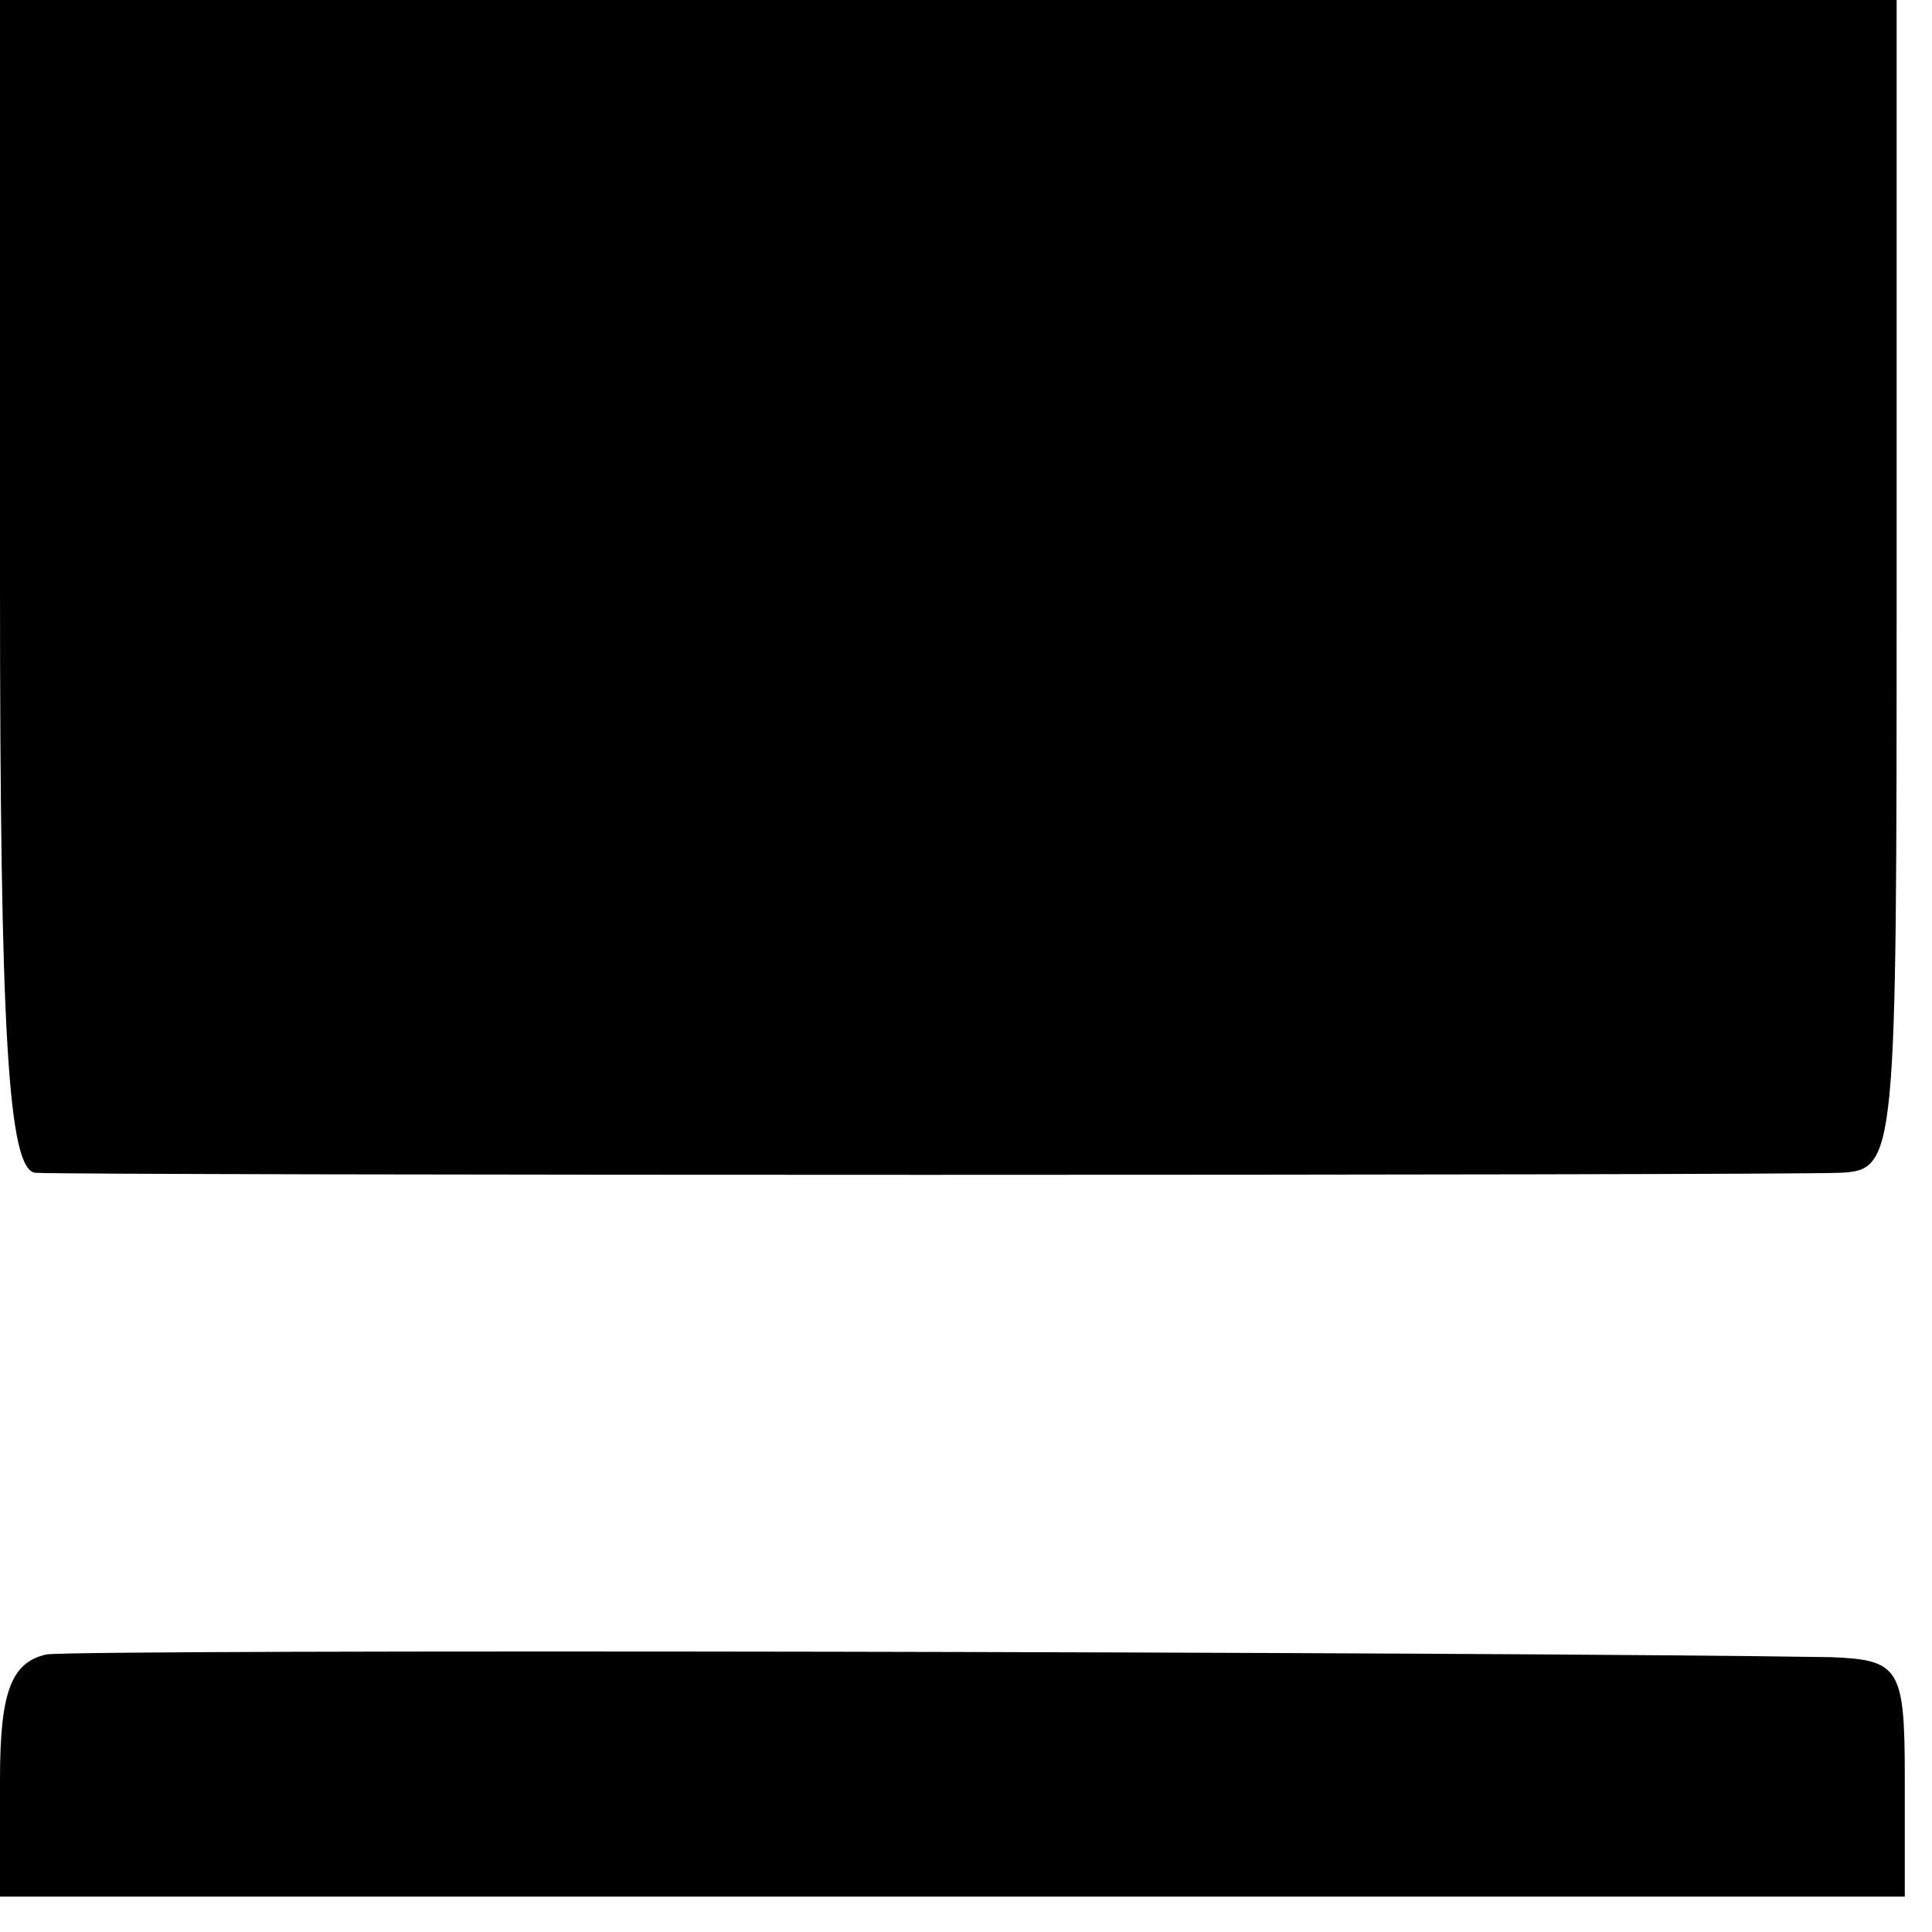
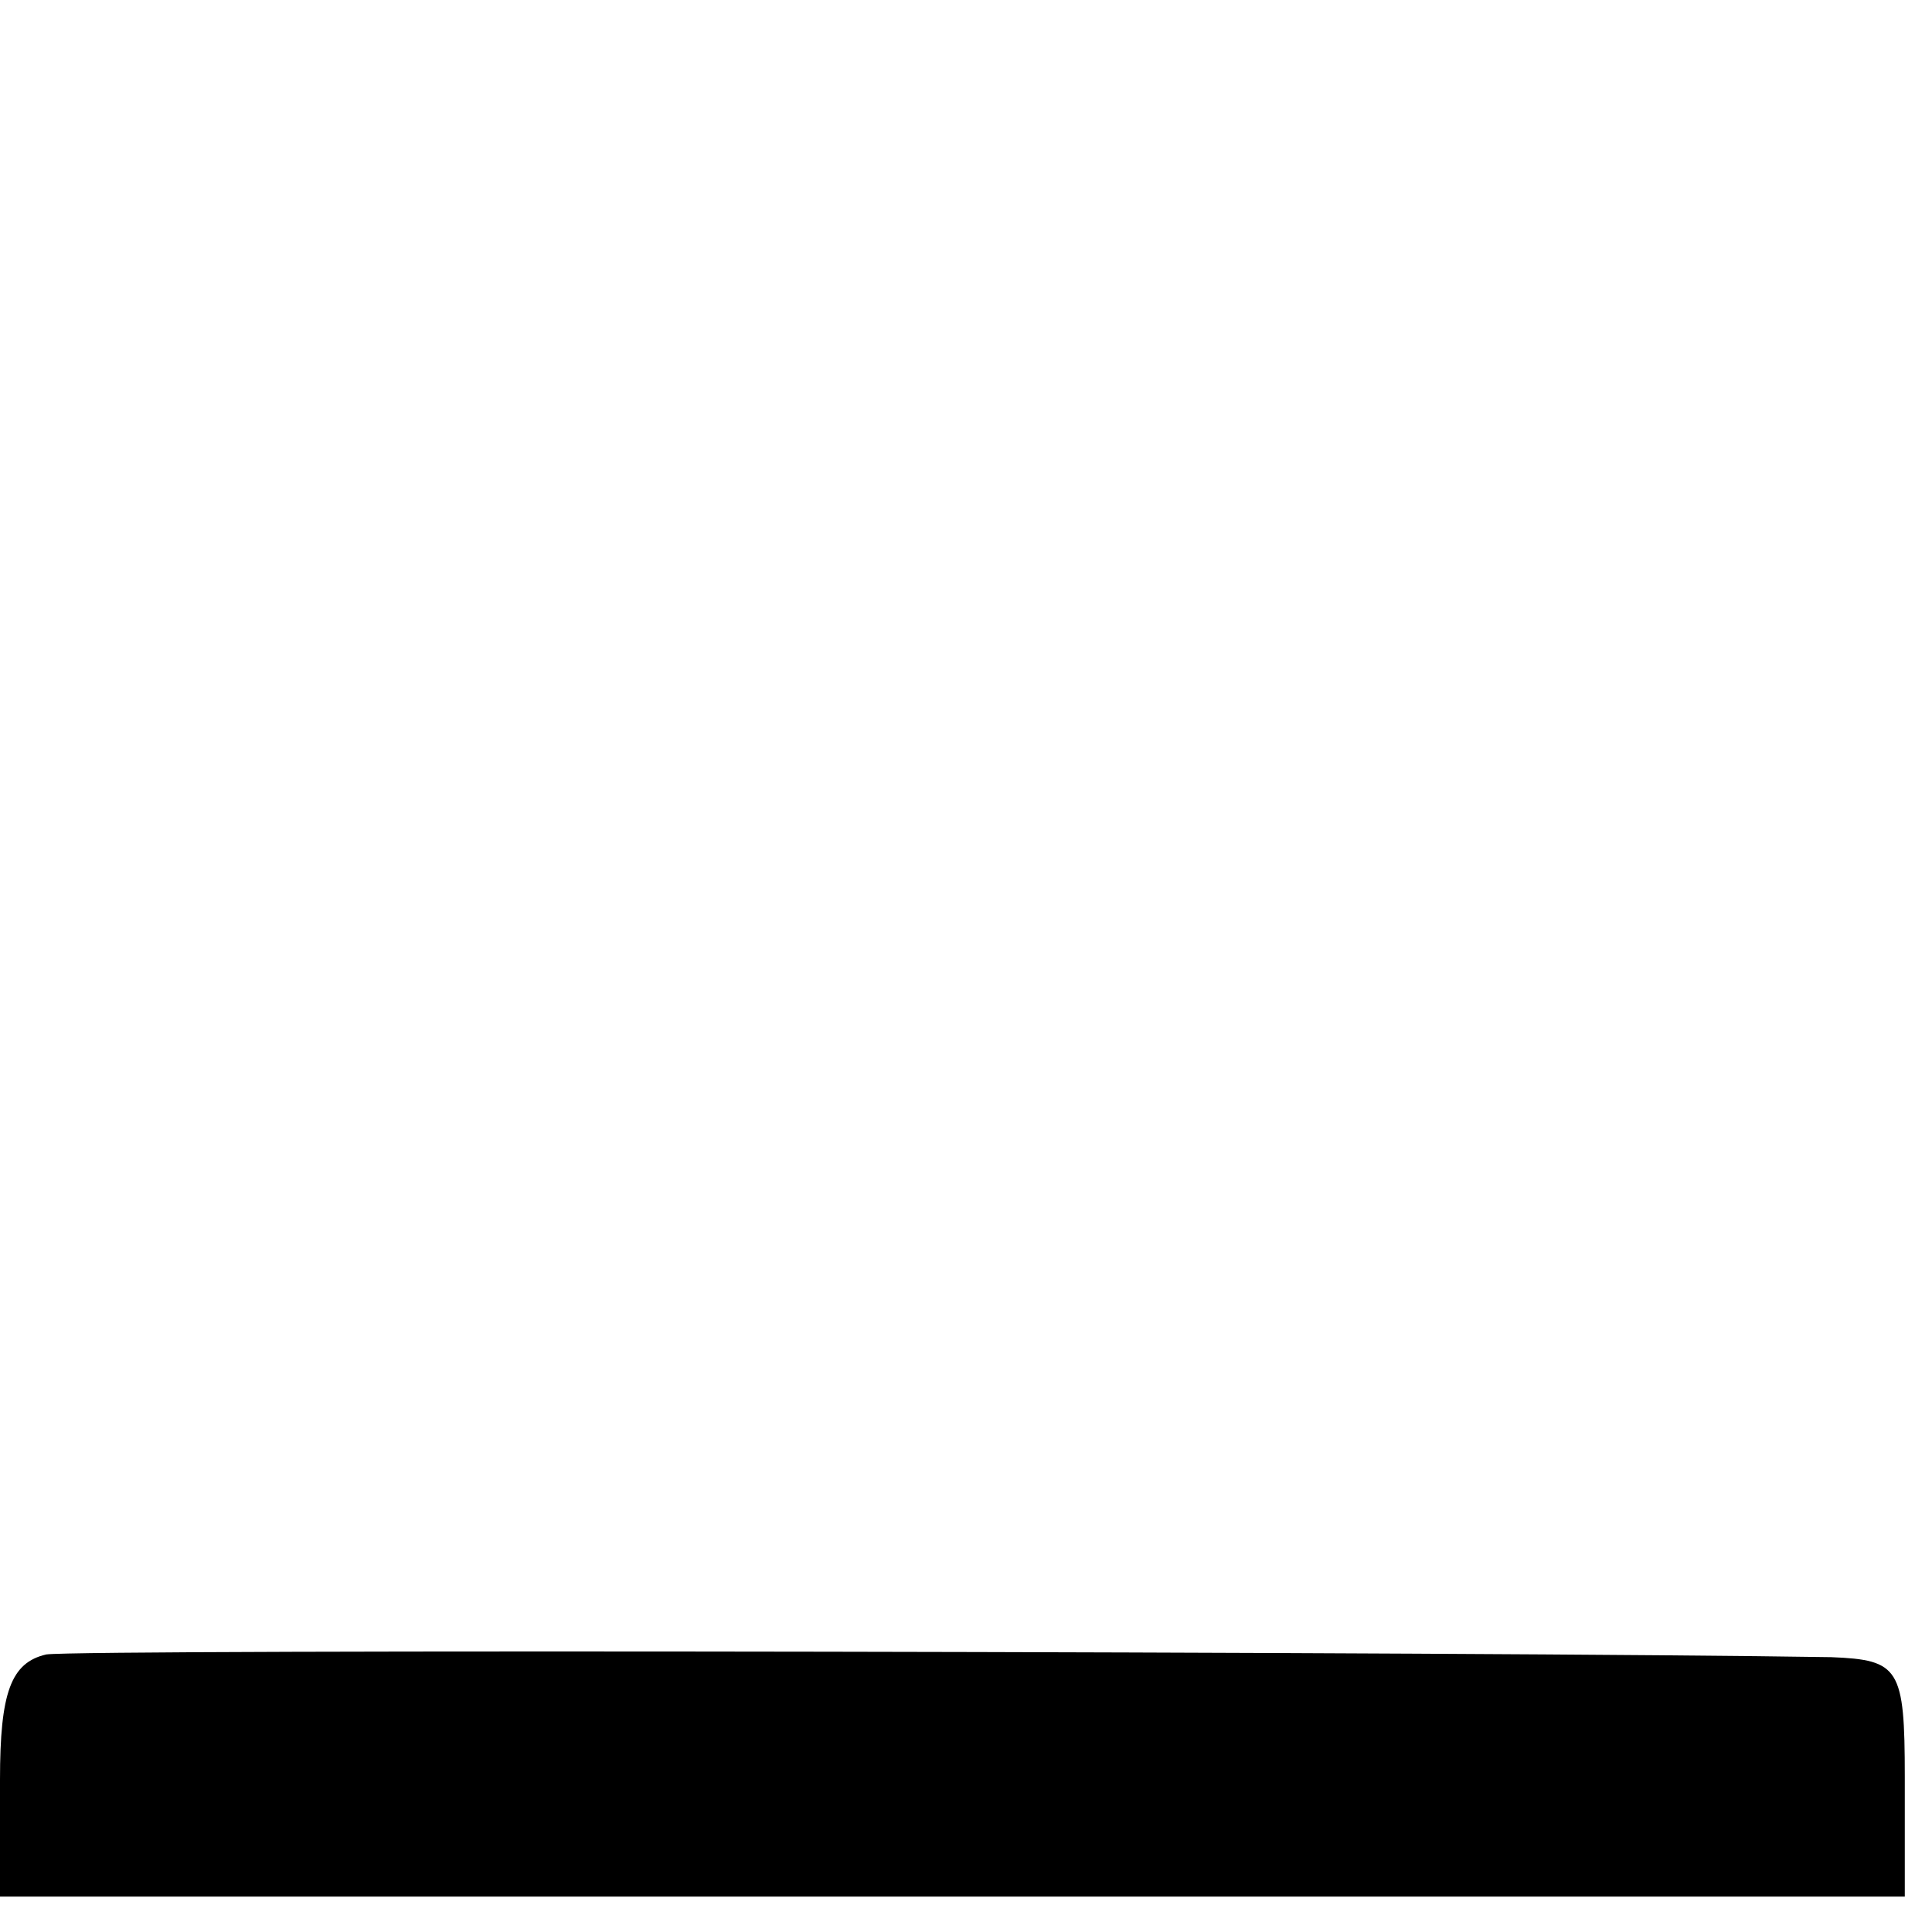
<svg xmlns="http://www.w3.org/2000/svg" version="1.0" width="71pt" height="71pt" viewBox="0 0 71 71" preserveAspectRatio="xMidYMid meet">
  <g transform="translate(0,71) scale(0.1,-0.1)" fill="#000000" stroke="none">
-     <path d="M0 495 c0 -165 3 -215 13 -216 16 -1 636 -1 663 0 21 1 21 4 21 216 l0 215 -349 0 -348 0 0 -215z" />
    <path d="M17 102 c-13 -3 -17 -14 -17 -46 l0 -43 350 0 350 0 0 44 c0 40 -2 43 -27 44 -124 2 -643 3 -656 1z" />
  </g>
</svg>